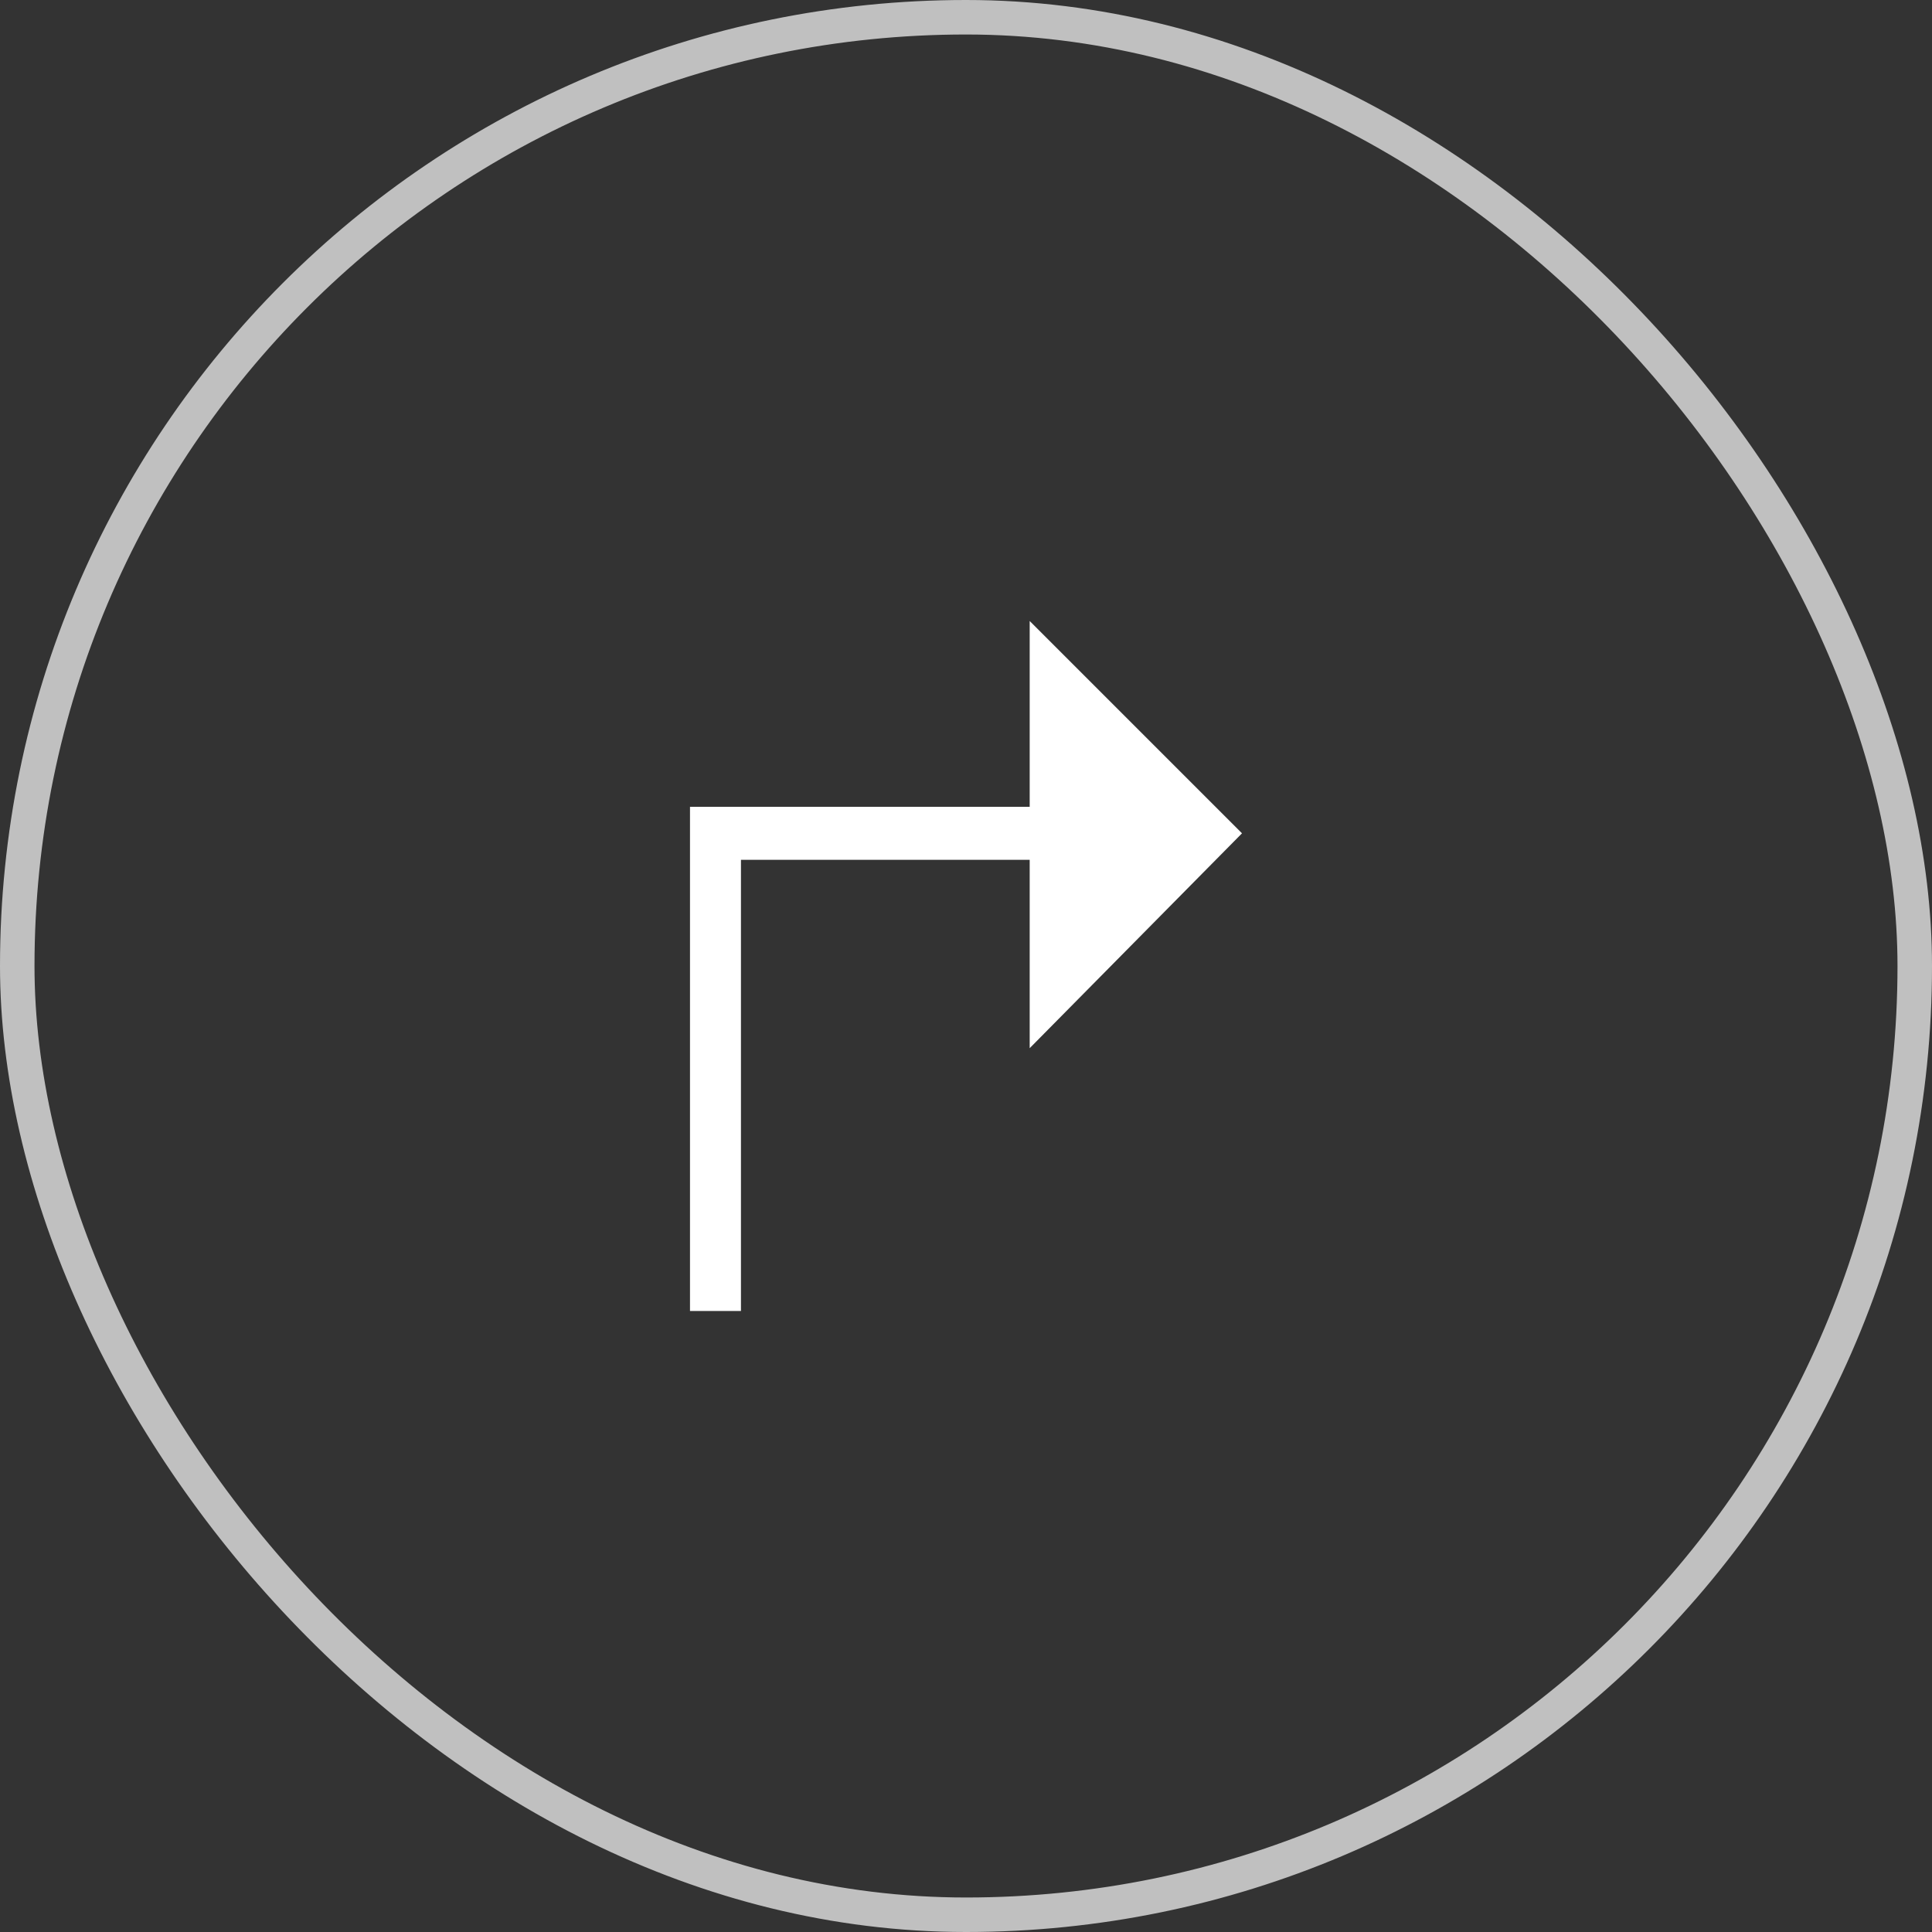
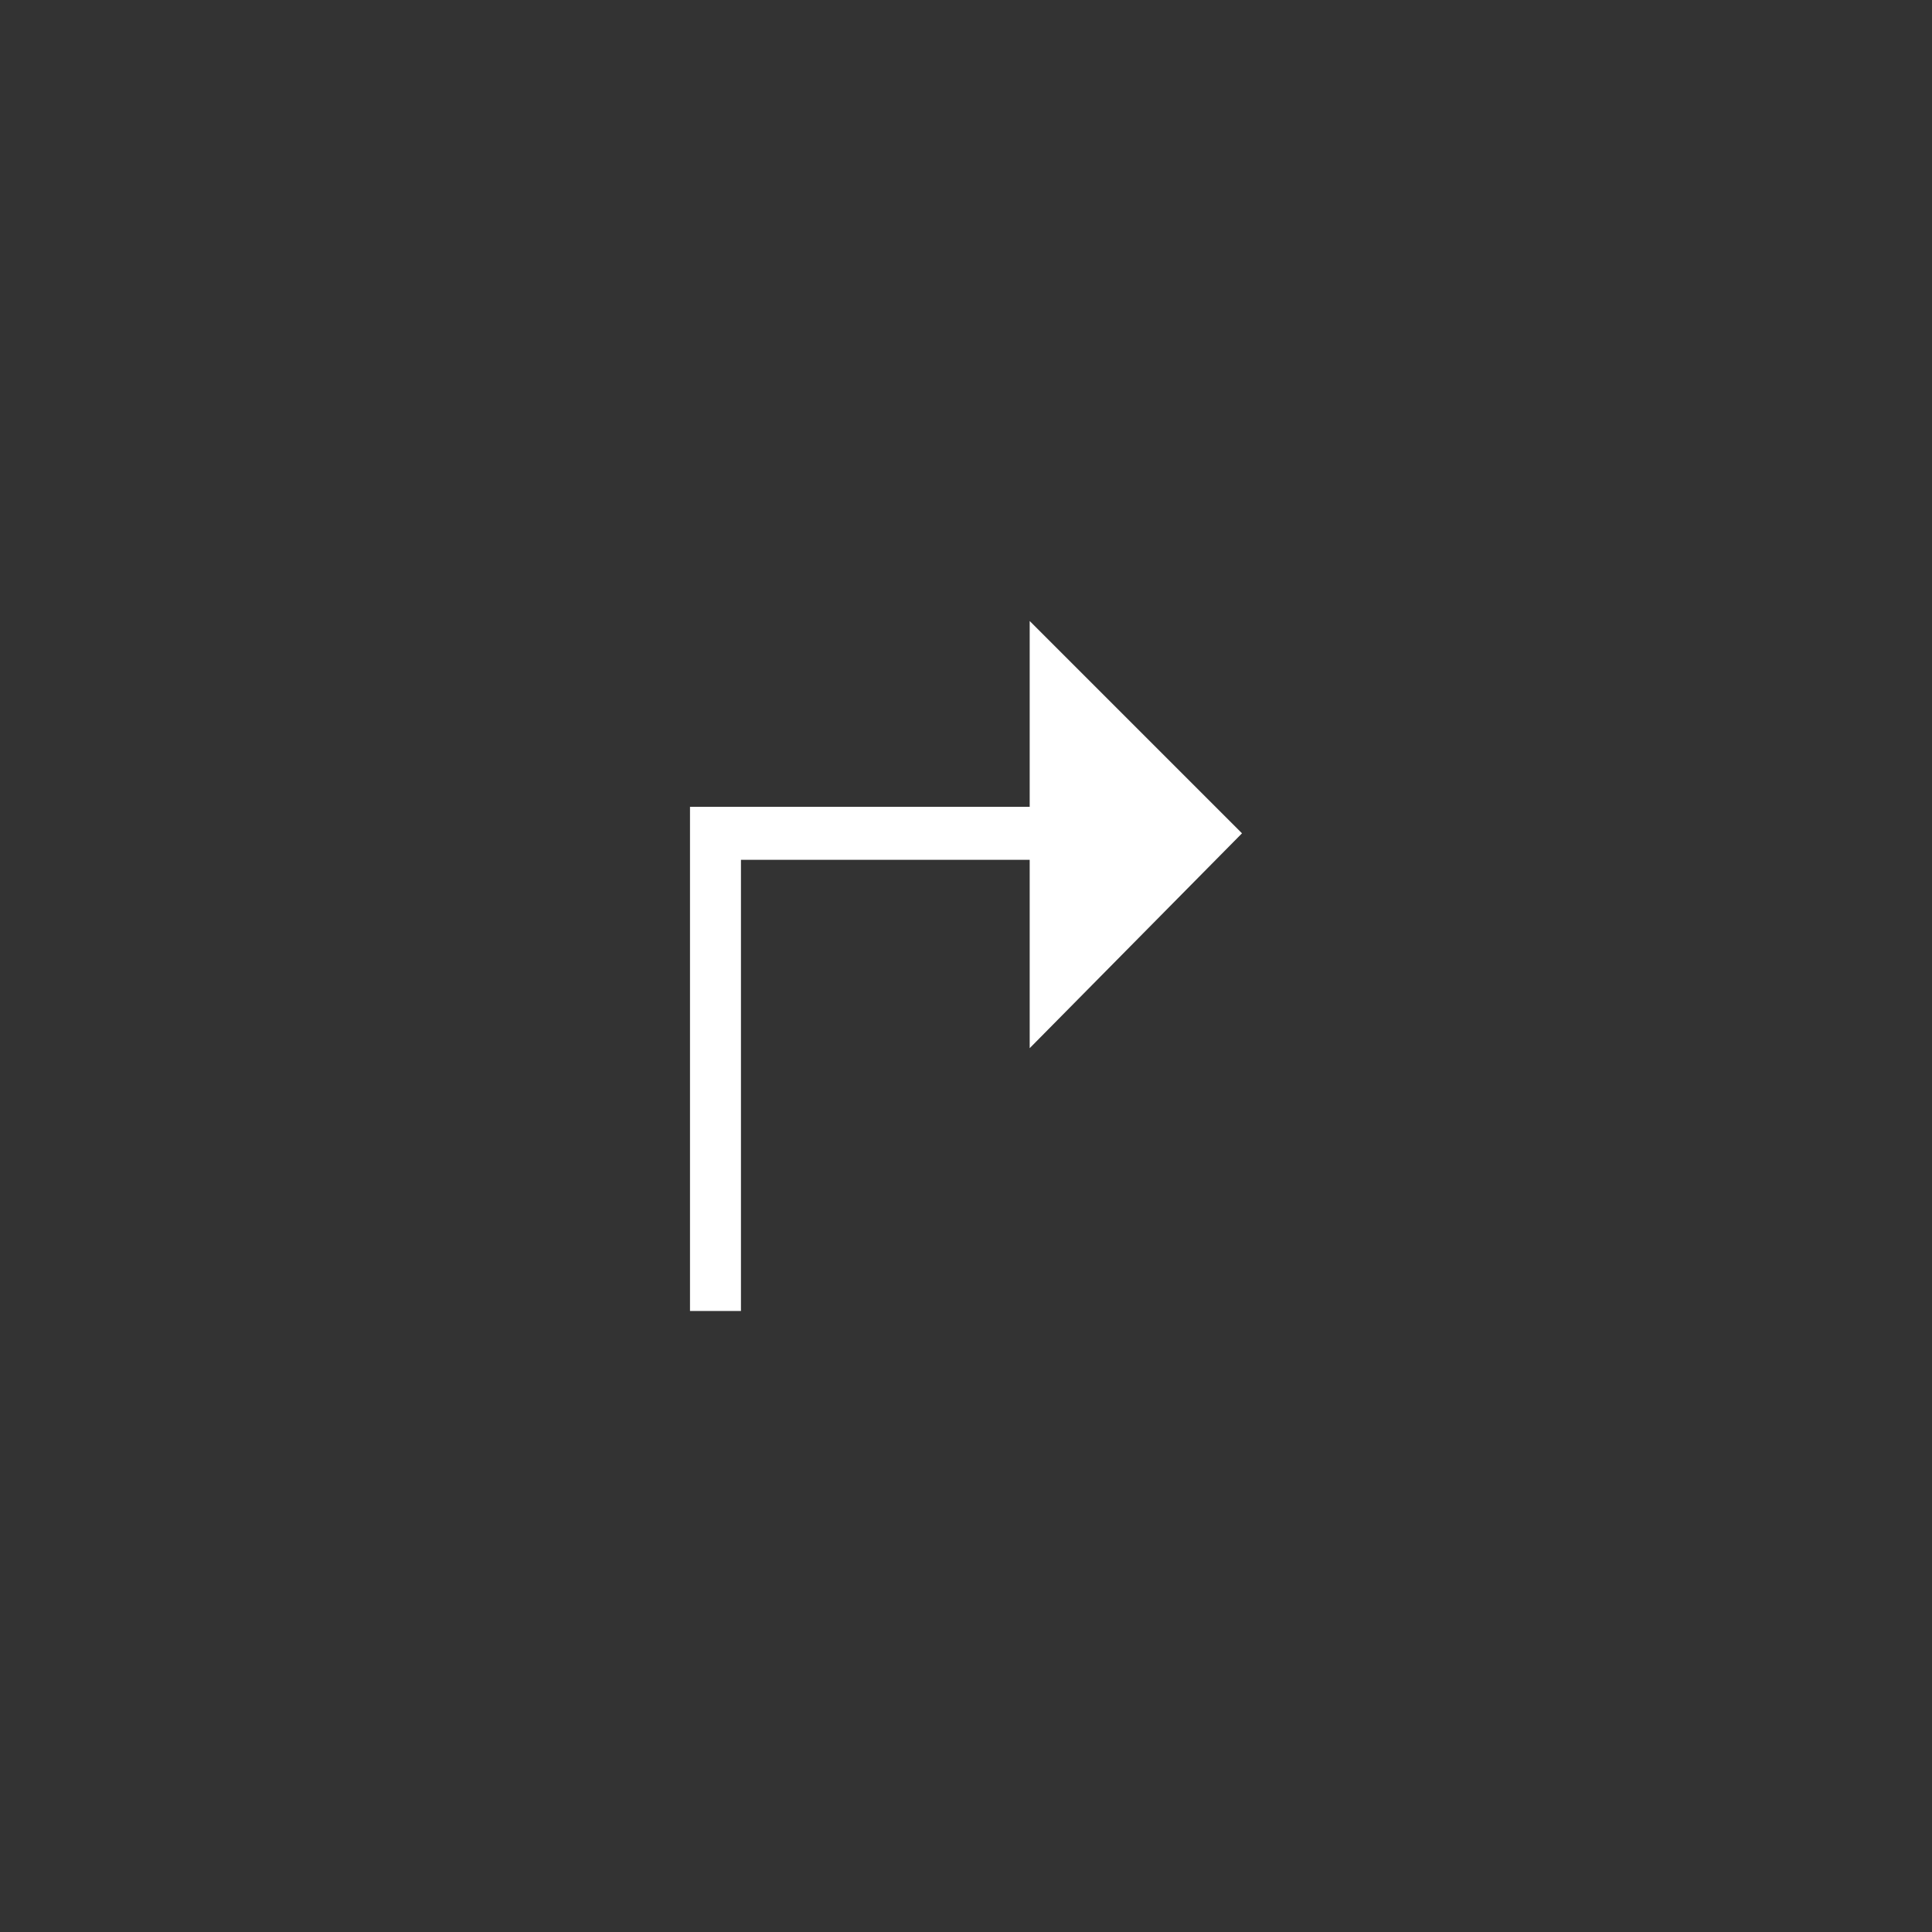
<svg xmlns="http://www.w3.org/2000/svg" width="56" height="56" viewBox="0 0 56 56" fill="none">
  <rect x="0" y="0" width="56" height="56" fill="#333333" stroke="none" />
-   <rect x="0.5" y="0.5" width="55" height="55" rx="27.5" stroke="#C0C0C0" />
  <path d="M29.846 24.923V30.382L36 24.154L29.846 18V23.385H20V38H21.477V24.923H29.846Z" fill="white" />
</svg>